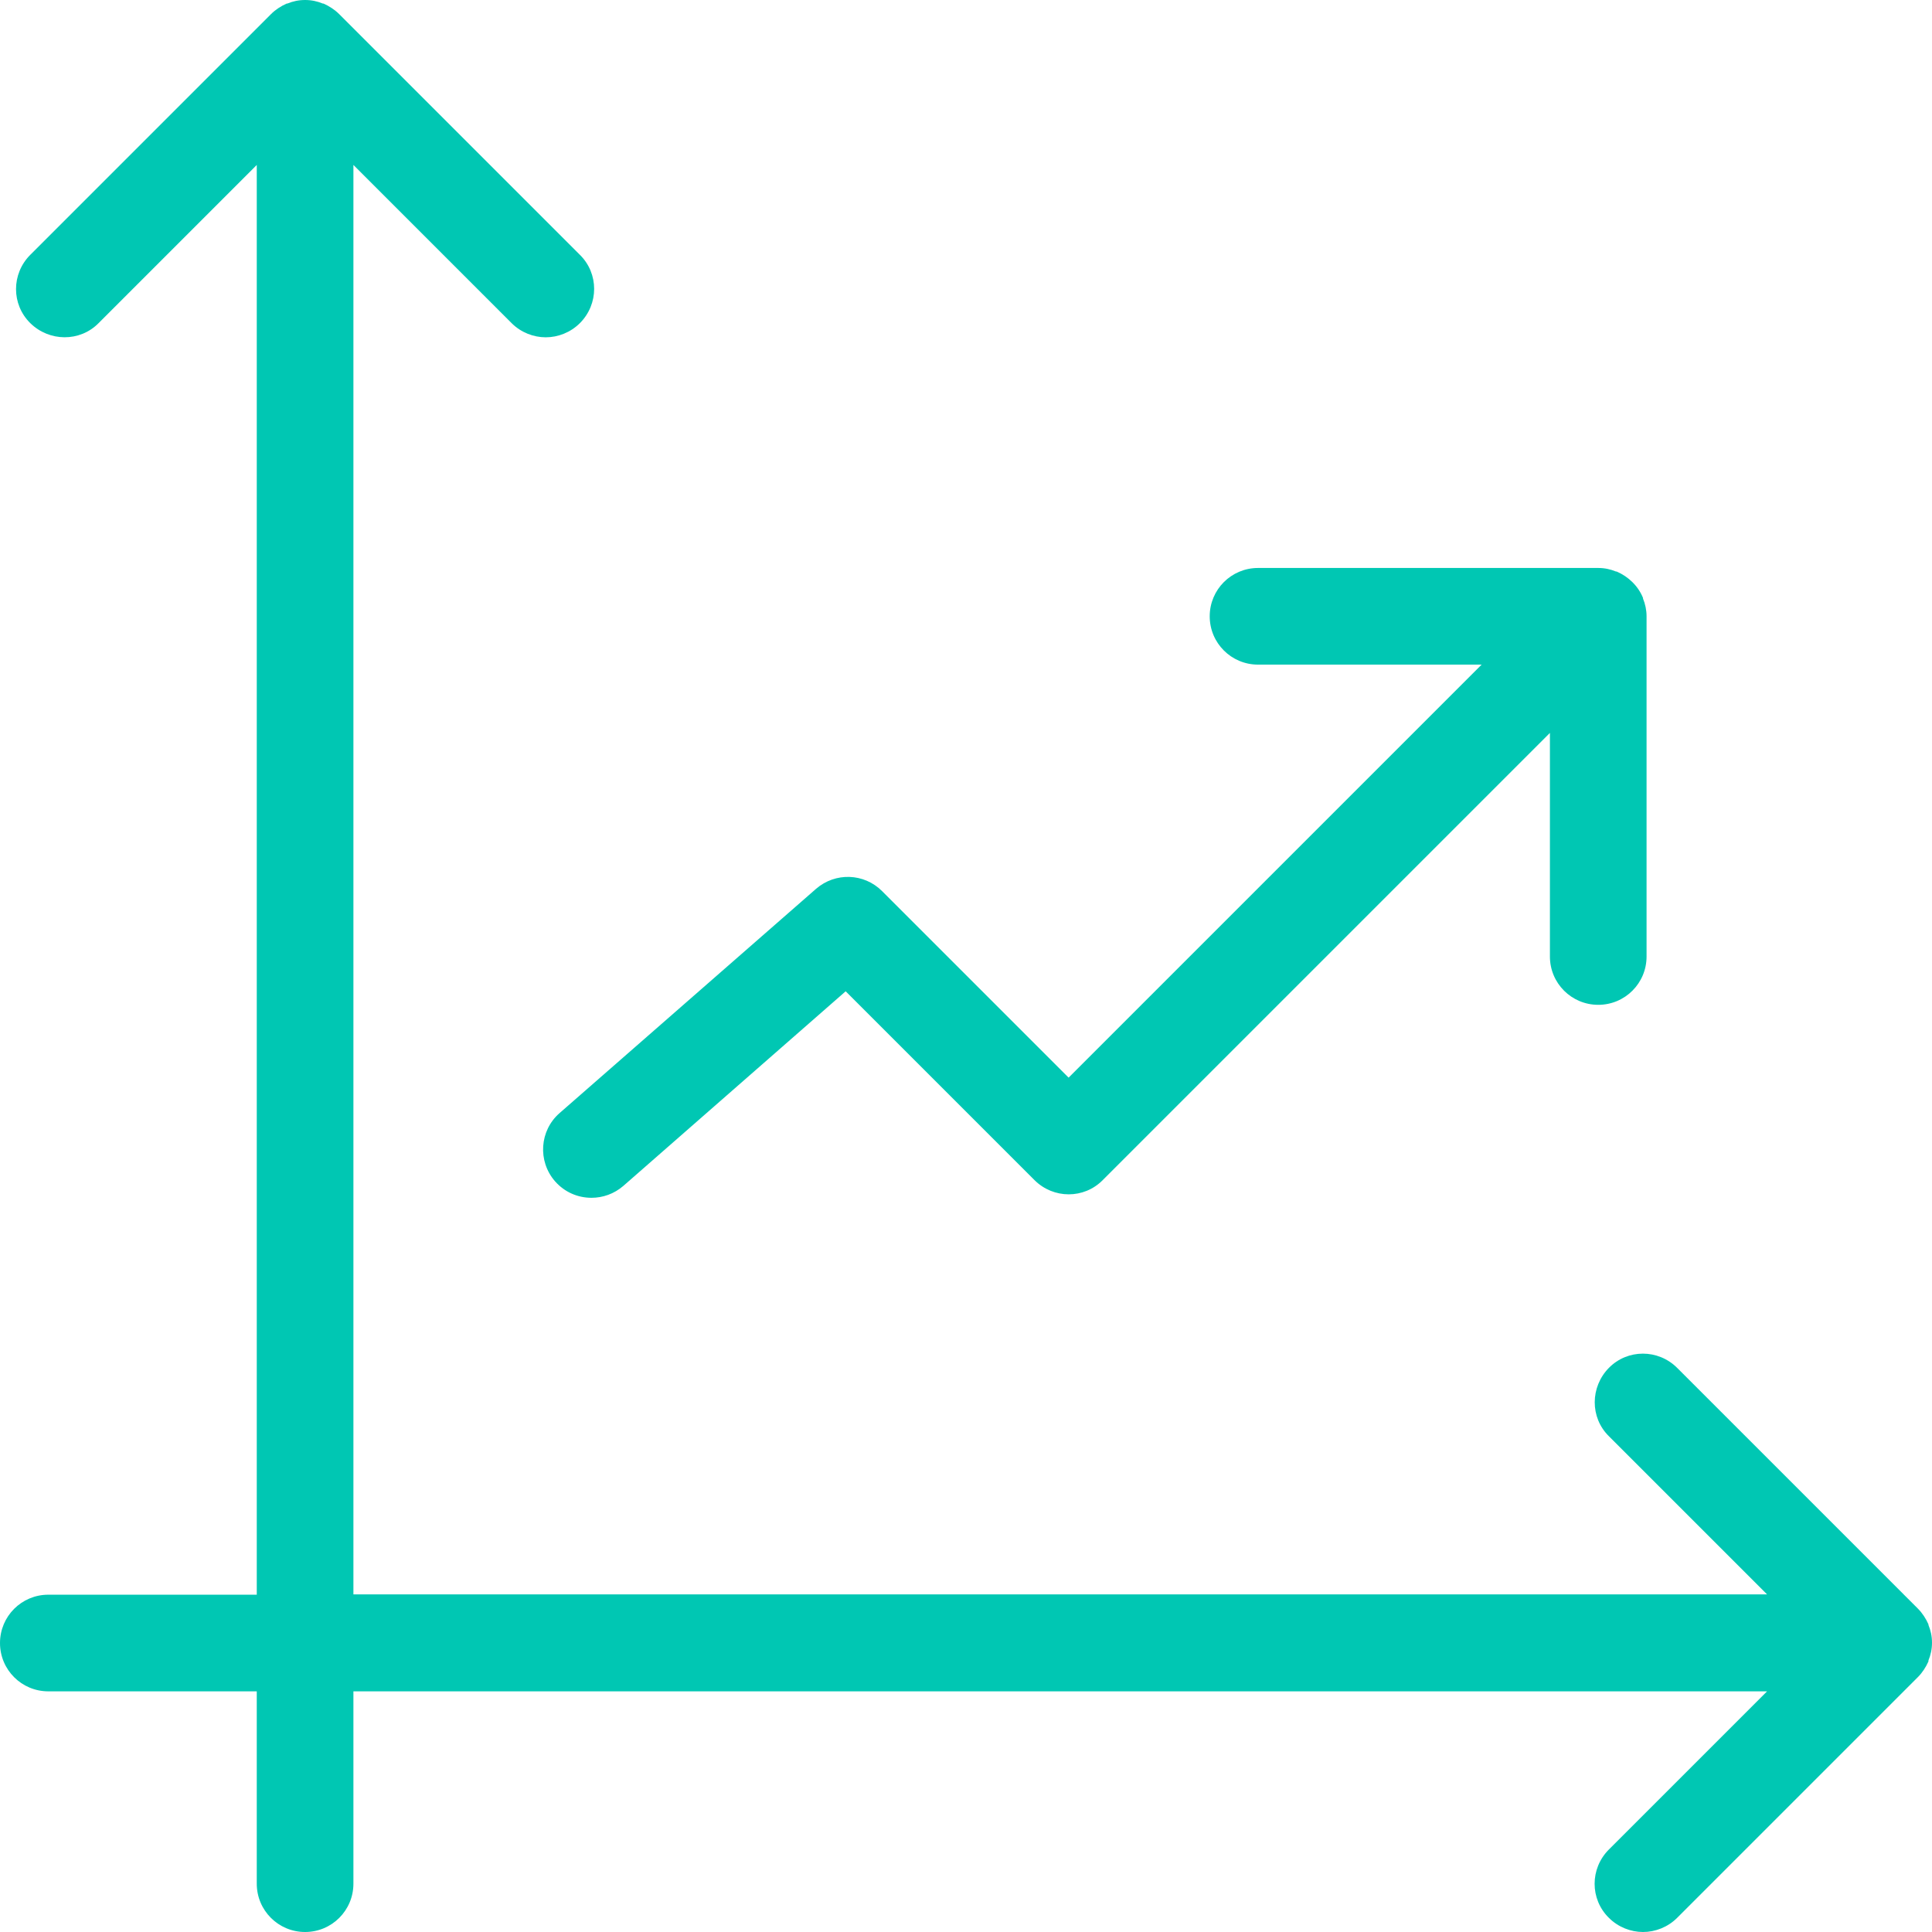
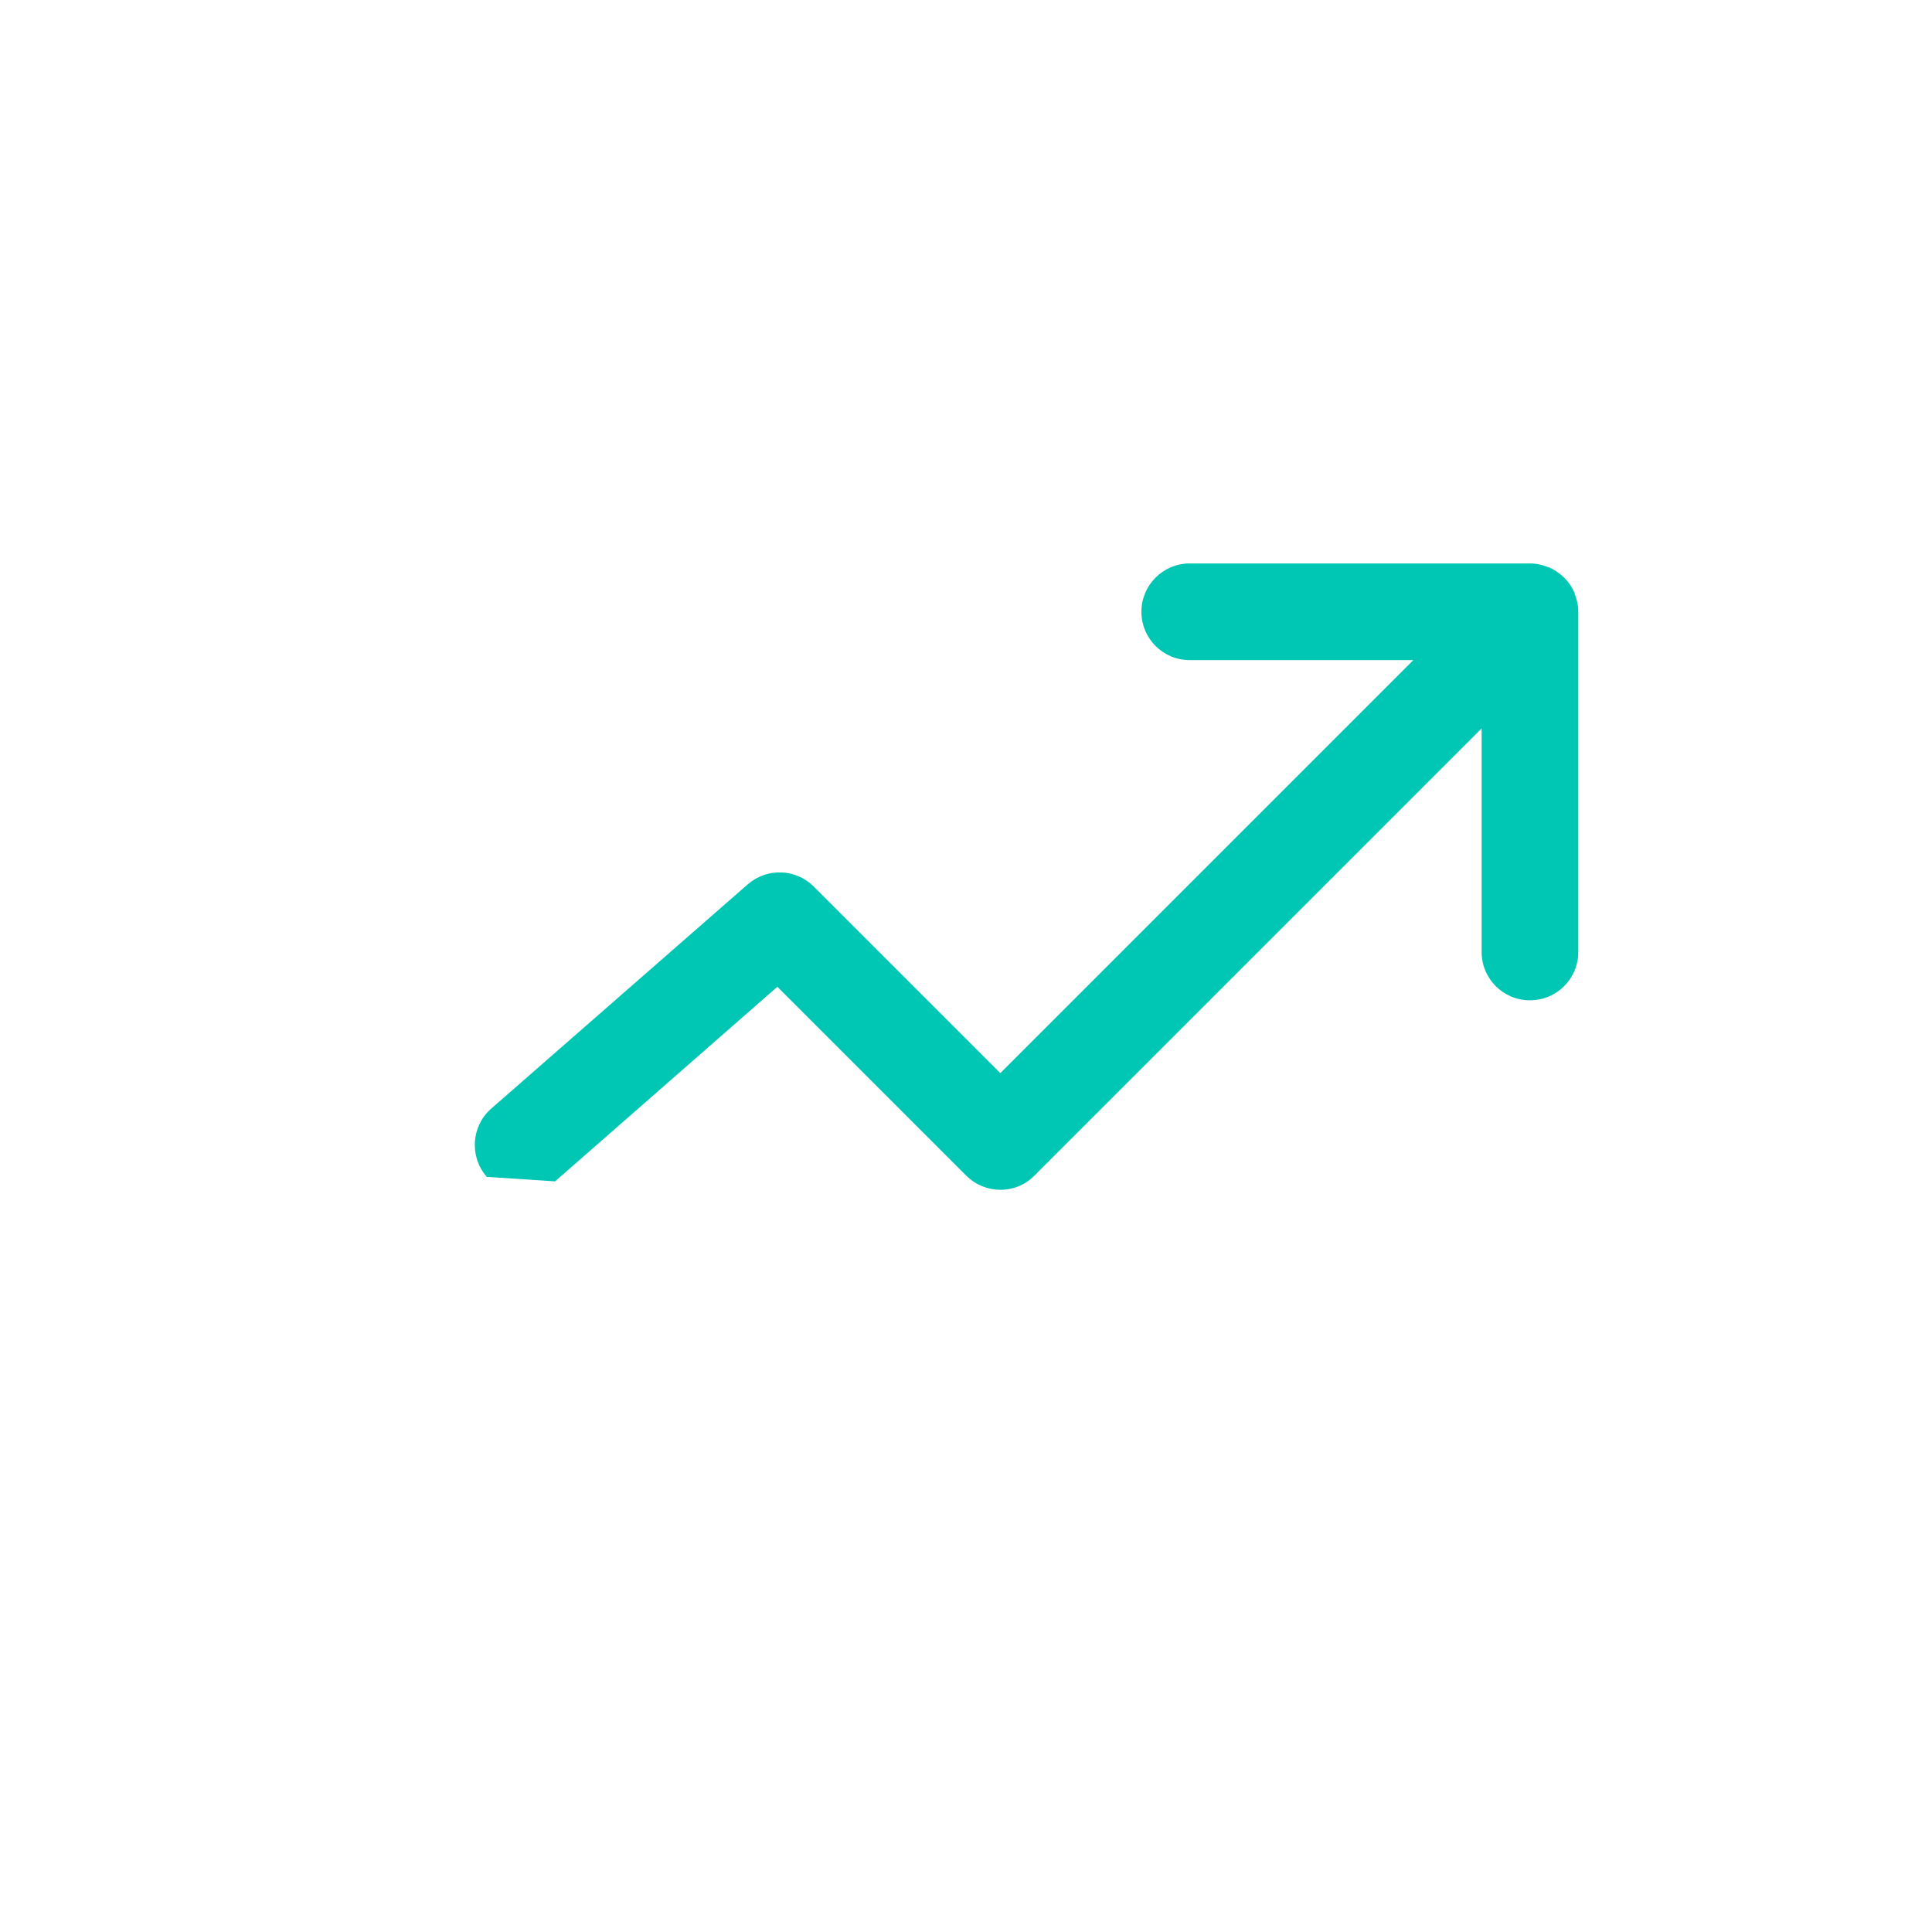
<svg xmlns="http://www.w3.org/2000/svg" id="Layer_1" data-name="Layer 1" viewBox="0 0 59.97 59.97">
  <defs>
    <style>
      .cls-1 {
        fill: #00c7b3;
      }
    </style>
  </defs>
-   <path class="cls-1" d="m17.23,36.67c.3.34.71.51,1.13.51.35,0,.7-.12.99-.37l6.9-6.04,5.86,5.86c.59.59,1.54.59,2.12,0l13.88-13.88v6.94c0,.83.67,1.5,1.5,1.5s1.5-.67,1.5-1.5v-10.56c0-.19-.04-.38-.11-.55,0,0,0-.02,0-.02-.15-.37-.45-.66-.82-.82,0,0-.02,0-.02,0-.17-.07-.35-.11-.55-.11h-10.56c-.83,0-1.5.67-1.5,1.5s.67,1.5,1.5,1.5h6.94l-12.82,12.82-5.79-5.79c-.56-.56-1.45-.59-2.05-.07l-7.96,6.96c-.62.54-.69,1.49-.14,2.12Z" />
-   <path class="cls-1" d="m59.86,51.54c.07-.17.11-.35.11-.55s-.04-.38-.11-.55c0,0,0-.02,0-.02-.08-.18-.19-.35-.33-.49l-7.47-7.47c-.59-.59-1.54-.59-2.12,0s-.59,1.54,0,2.12l4.91,4.91H10.97V5.12l4.91,4.91c.29.29.68.44,1.06.44s.77-.15,1.06-.44c.59-.59.59-1.54,0-2.12L10.53.44c-.14-.14-.31-.25-.49-.33,0,0-.02,0-.02,0-.17-.07-.35-.11-.55-.11s-.38.04-.55.11c0,0-.02,0-.02,0-.18.08-.35.19-.49.33L.94,7.91c-.59.59-.59,1.54,0,2.12s1.54.59,2.12,0l4.91-4.91v44.38H1.5c-.83,0-1.5.67-1.5,1.5s.67,1.5,1.5,1.5h6.47v5.97c0,.83.67,1.5,1.5,1.5s1.5-.67,1.5-1.5v-5.97h43.88l-4.91,4.91c-.59.59-.59,1.54,0,2.12.29.29.68.44,1.06.44s.77-.15,1.06-.44l7.47-7.47c.14-.14.25-.31.33-.49,0,0,0-.02,0-.02Z" />
+   <path class="cls-1" d="m17.23,36.67l6.9-6.04,5.86,5.86c.59.59,1.54.59,2.12,0l13.88-13.88v6.94c0,.83.67,1.5,1.5,1.5s1.5-.67,1.5-1.5v-10.56c0-.19-.04-.38-.11-.55,0,0,0-.02,0-.02-.15-.37-.45-.66-.82-.82,0,0-.02,0-.02,0-.17-.07-.35-.11-.55-.11h-10.56c-.83,0-1.5.67-1.5,1.5s.67,1.5,1.5,1.5h6.94l-12.82,12.82-5.79-5.79c-.56-.56-1.45-.59-2.05-.07l-7.96,6.96c-.62.54-.69,1.49-.14,2.12Z" />
</svg>